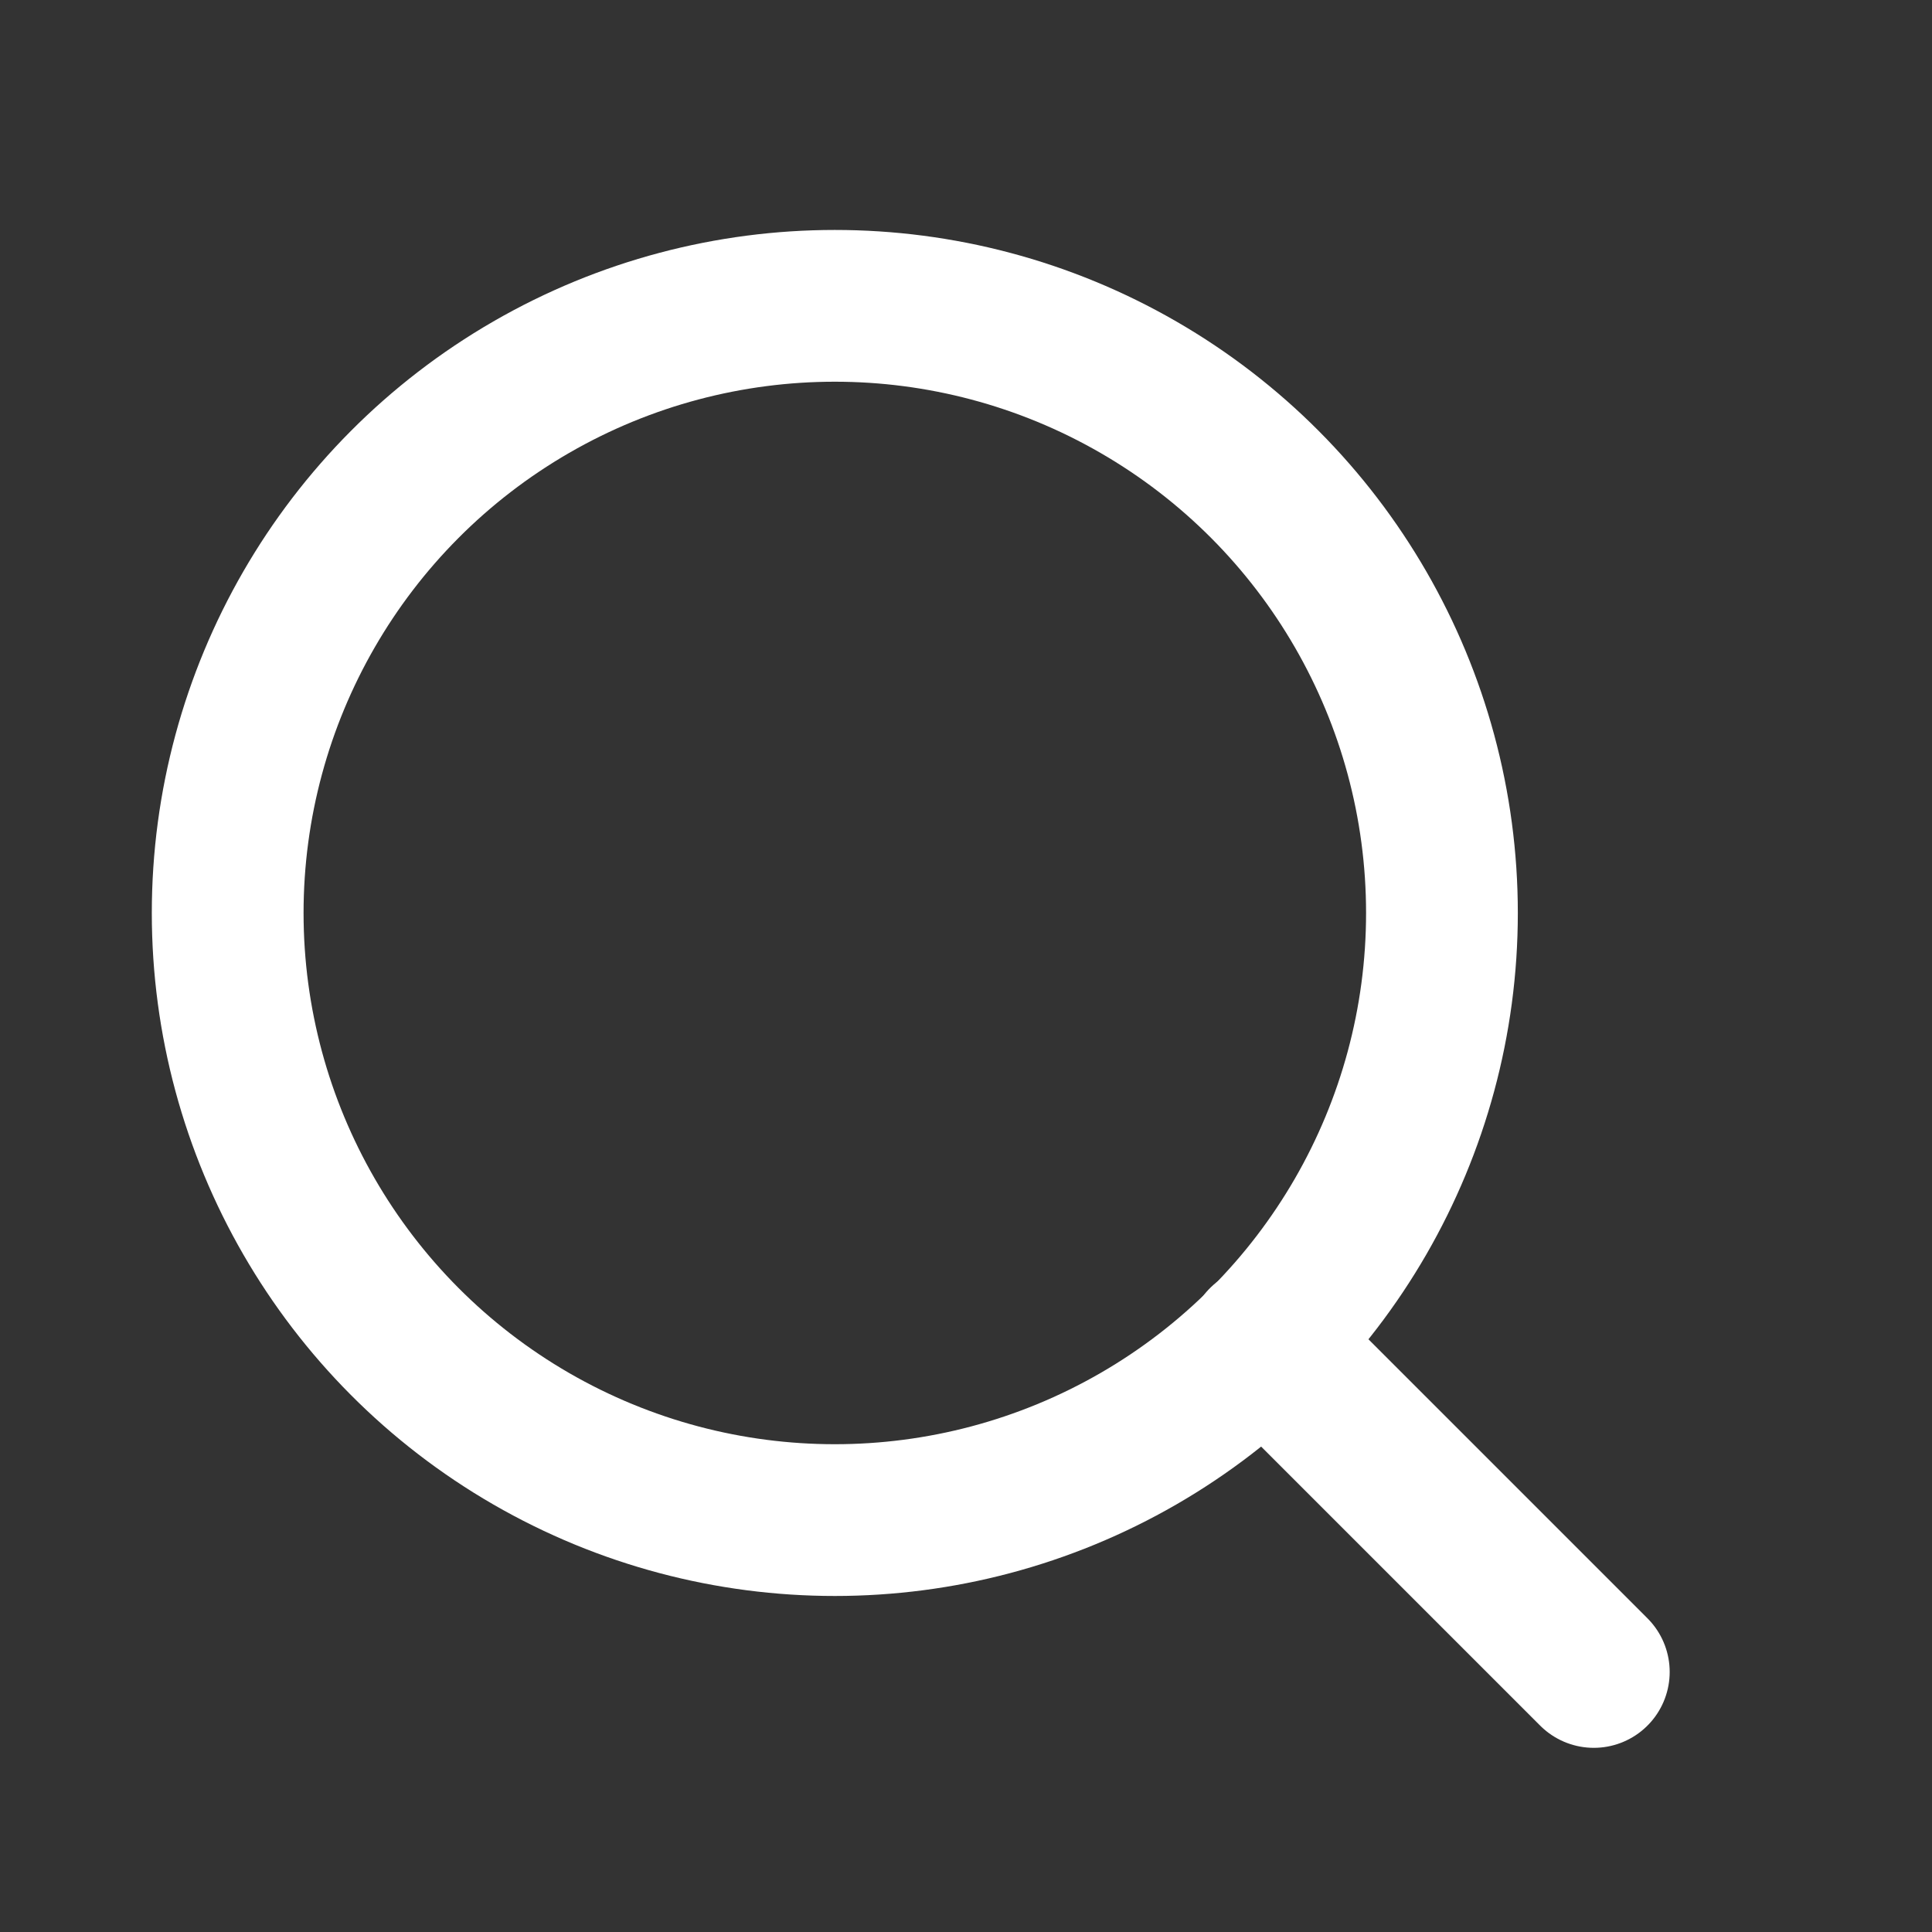
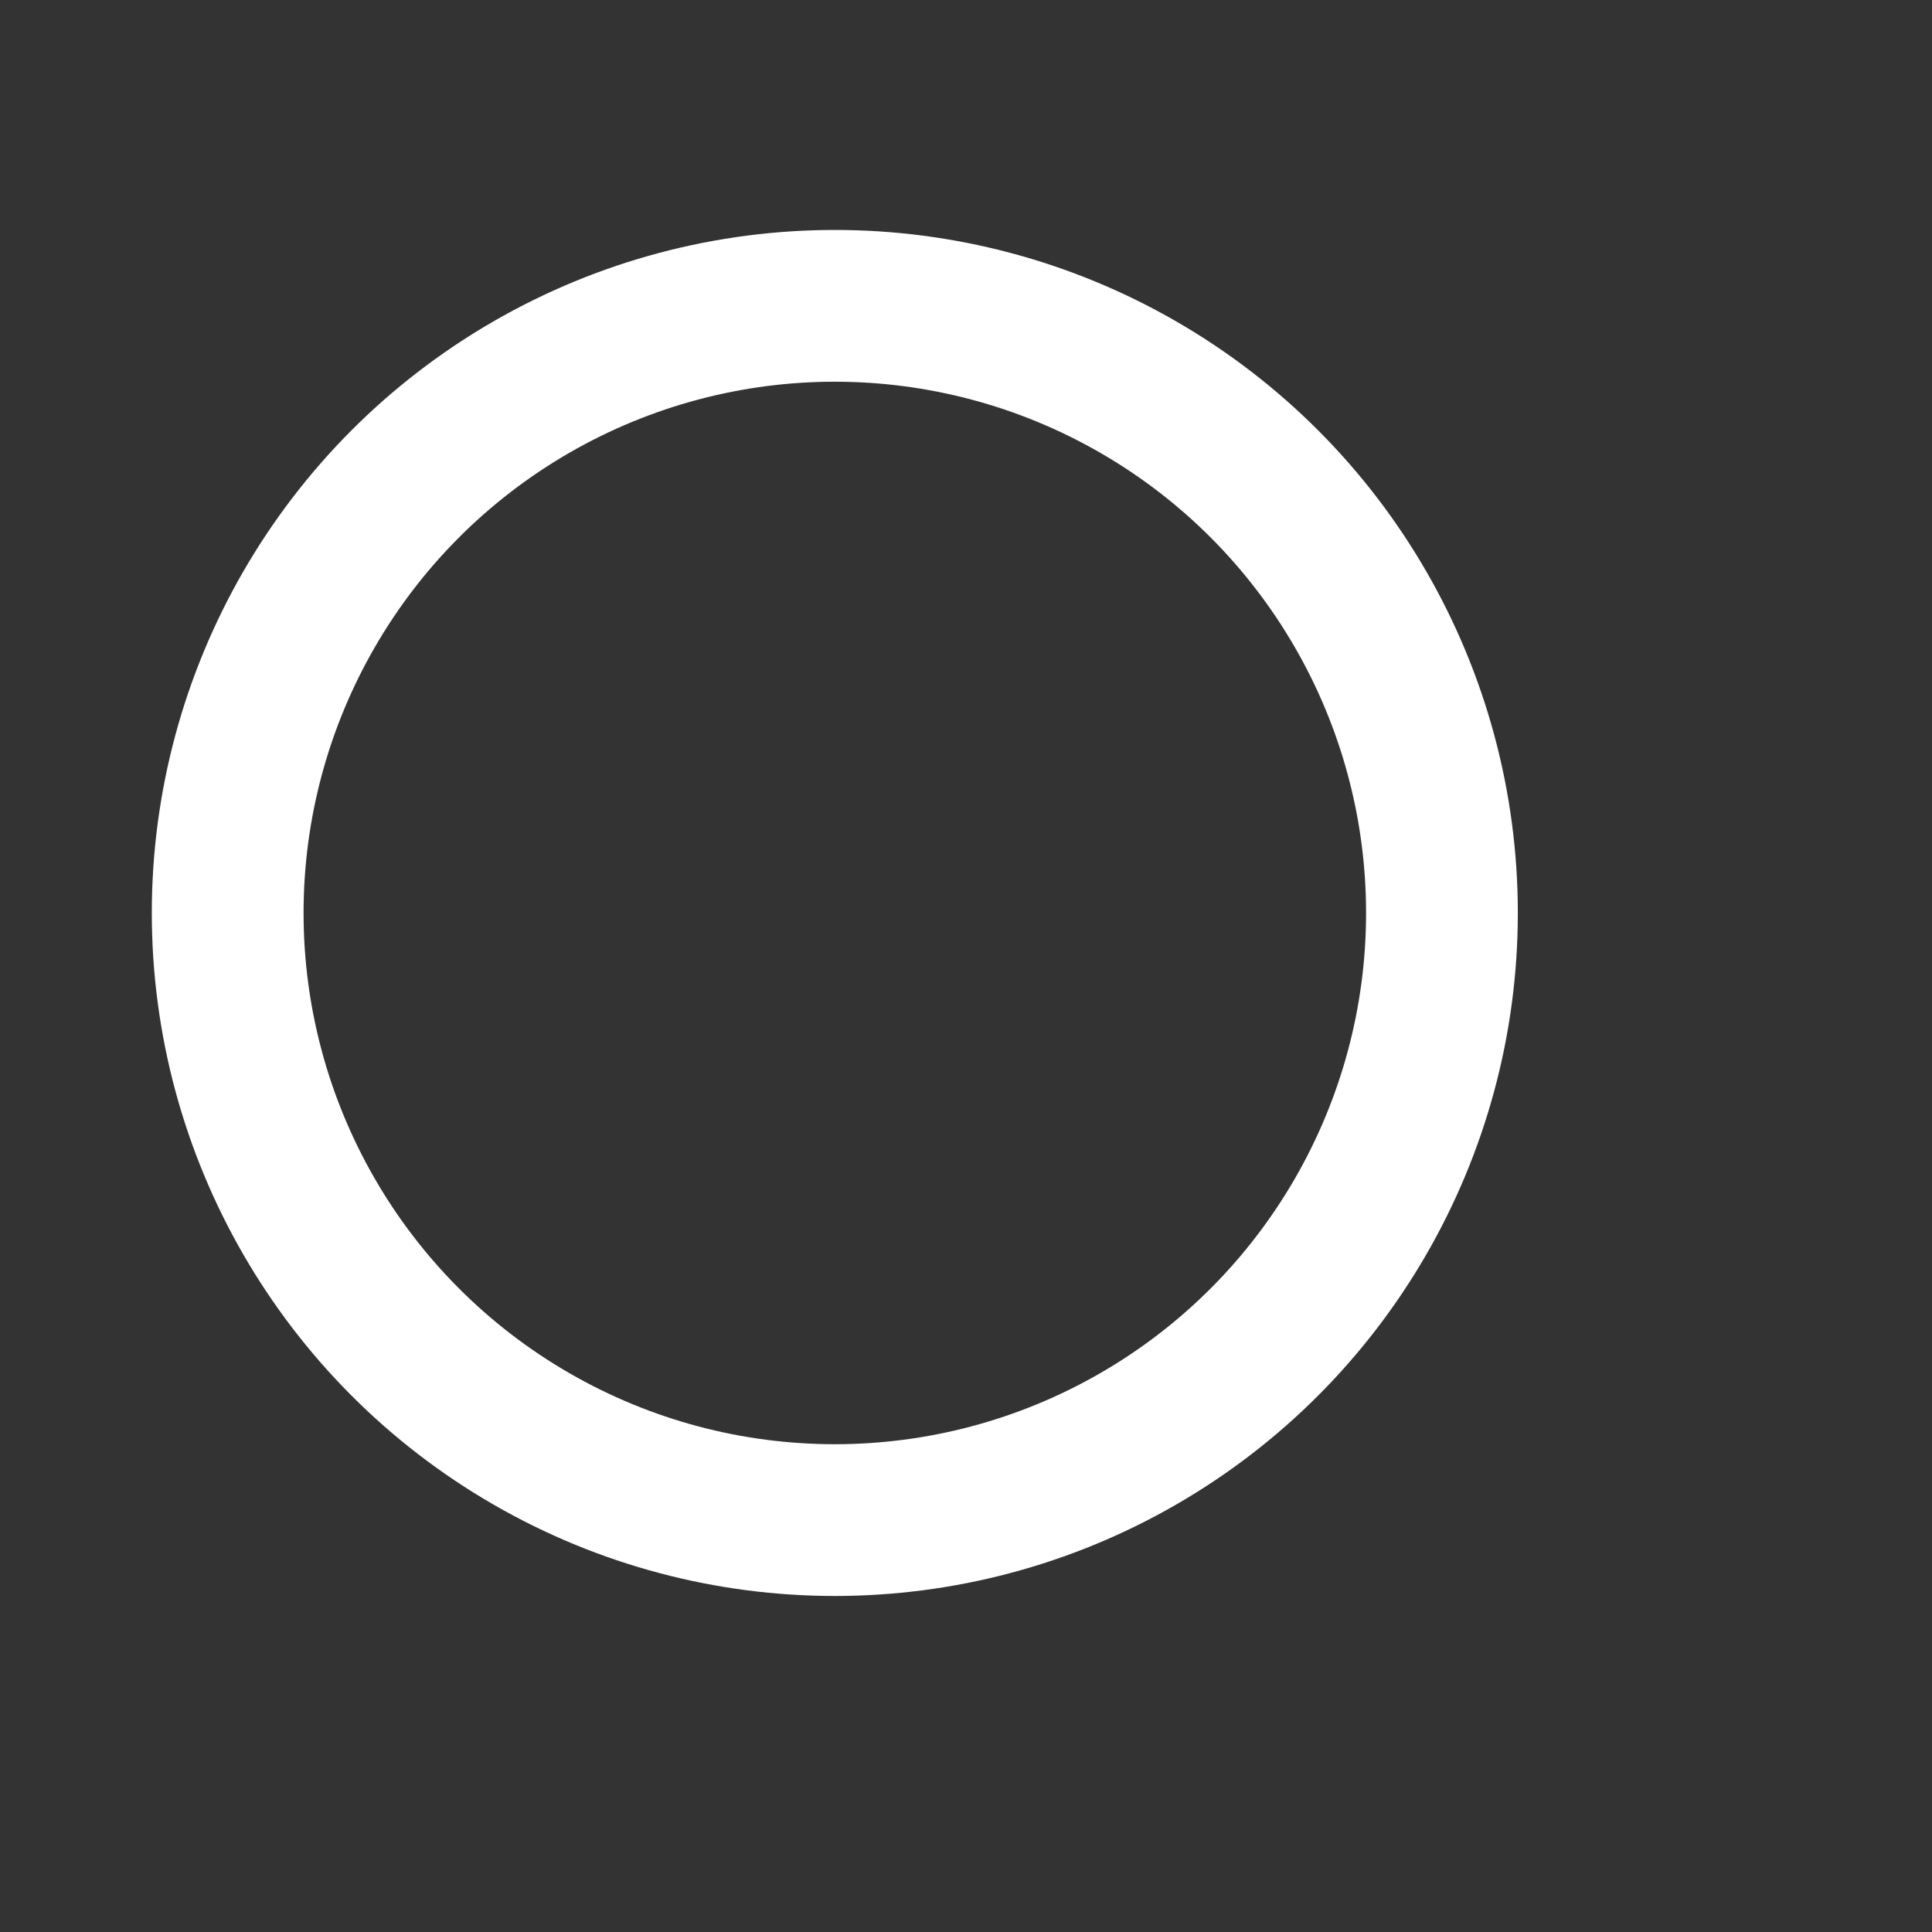
<svg xmlns="http://www.w3.org/2000/svg" id="Icon" width="20" height="20" viewBox="0 0 20 20">
  <rect x="0" y="0" width="20" height="20" fill="#333333" stroke="none" />
  <g id="Area" fill="#0054a7" stroke="#fd49c6" stroke-width="1" opacity="0">
-     <rect width="20" height="20" stroke="none" />
    <rect x="0.5" y="0.5" width="19" height="19" fill="none" />
  </g>
  <g id="Icon-2" data-name="Icon" transform="translate(1.29 2.499)">
    <circle id="_3d94a2f0-38d8-45ef-bef2-0b33f5a364da" data-name="3d94a2f0-38d8-45ef-bef2-0b33f5a364da" cx="6.285" cy="6.285" r="6.285" transform="translate(1.067 0.667)" fill="none" stroke="#fff" stroke-linecap="round" stroke-linejoin="round" stroke-width="1.571" />
-     <line id="db45cf78-bd0d-4d43-95fd-3d40525f1f77" x1="3.418" y1="3.418" transform="translate(11.791 11.391)" fill="none" stroke="#fff" stroke-linecap="round" stroke-linejoin="round" stroke-width="1.571" />
  </g>
</svg>